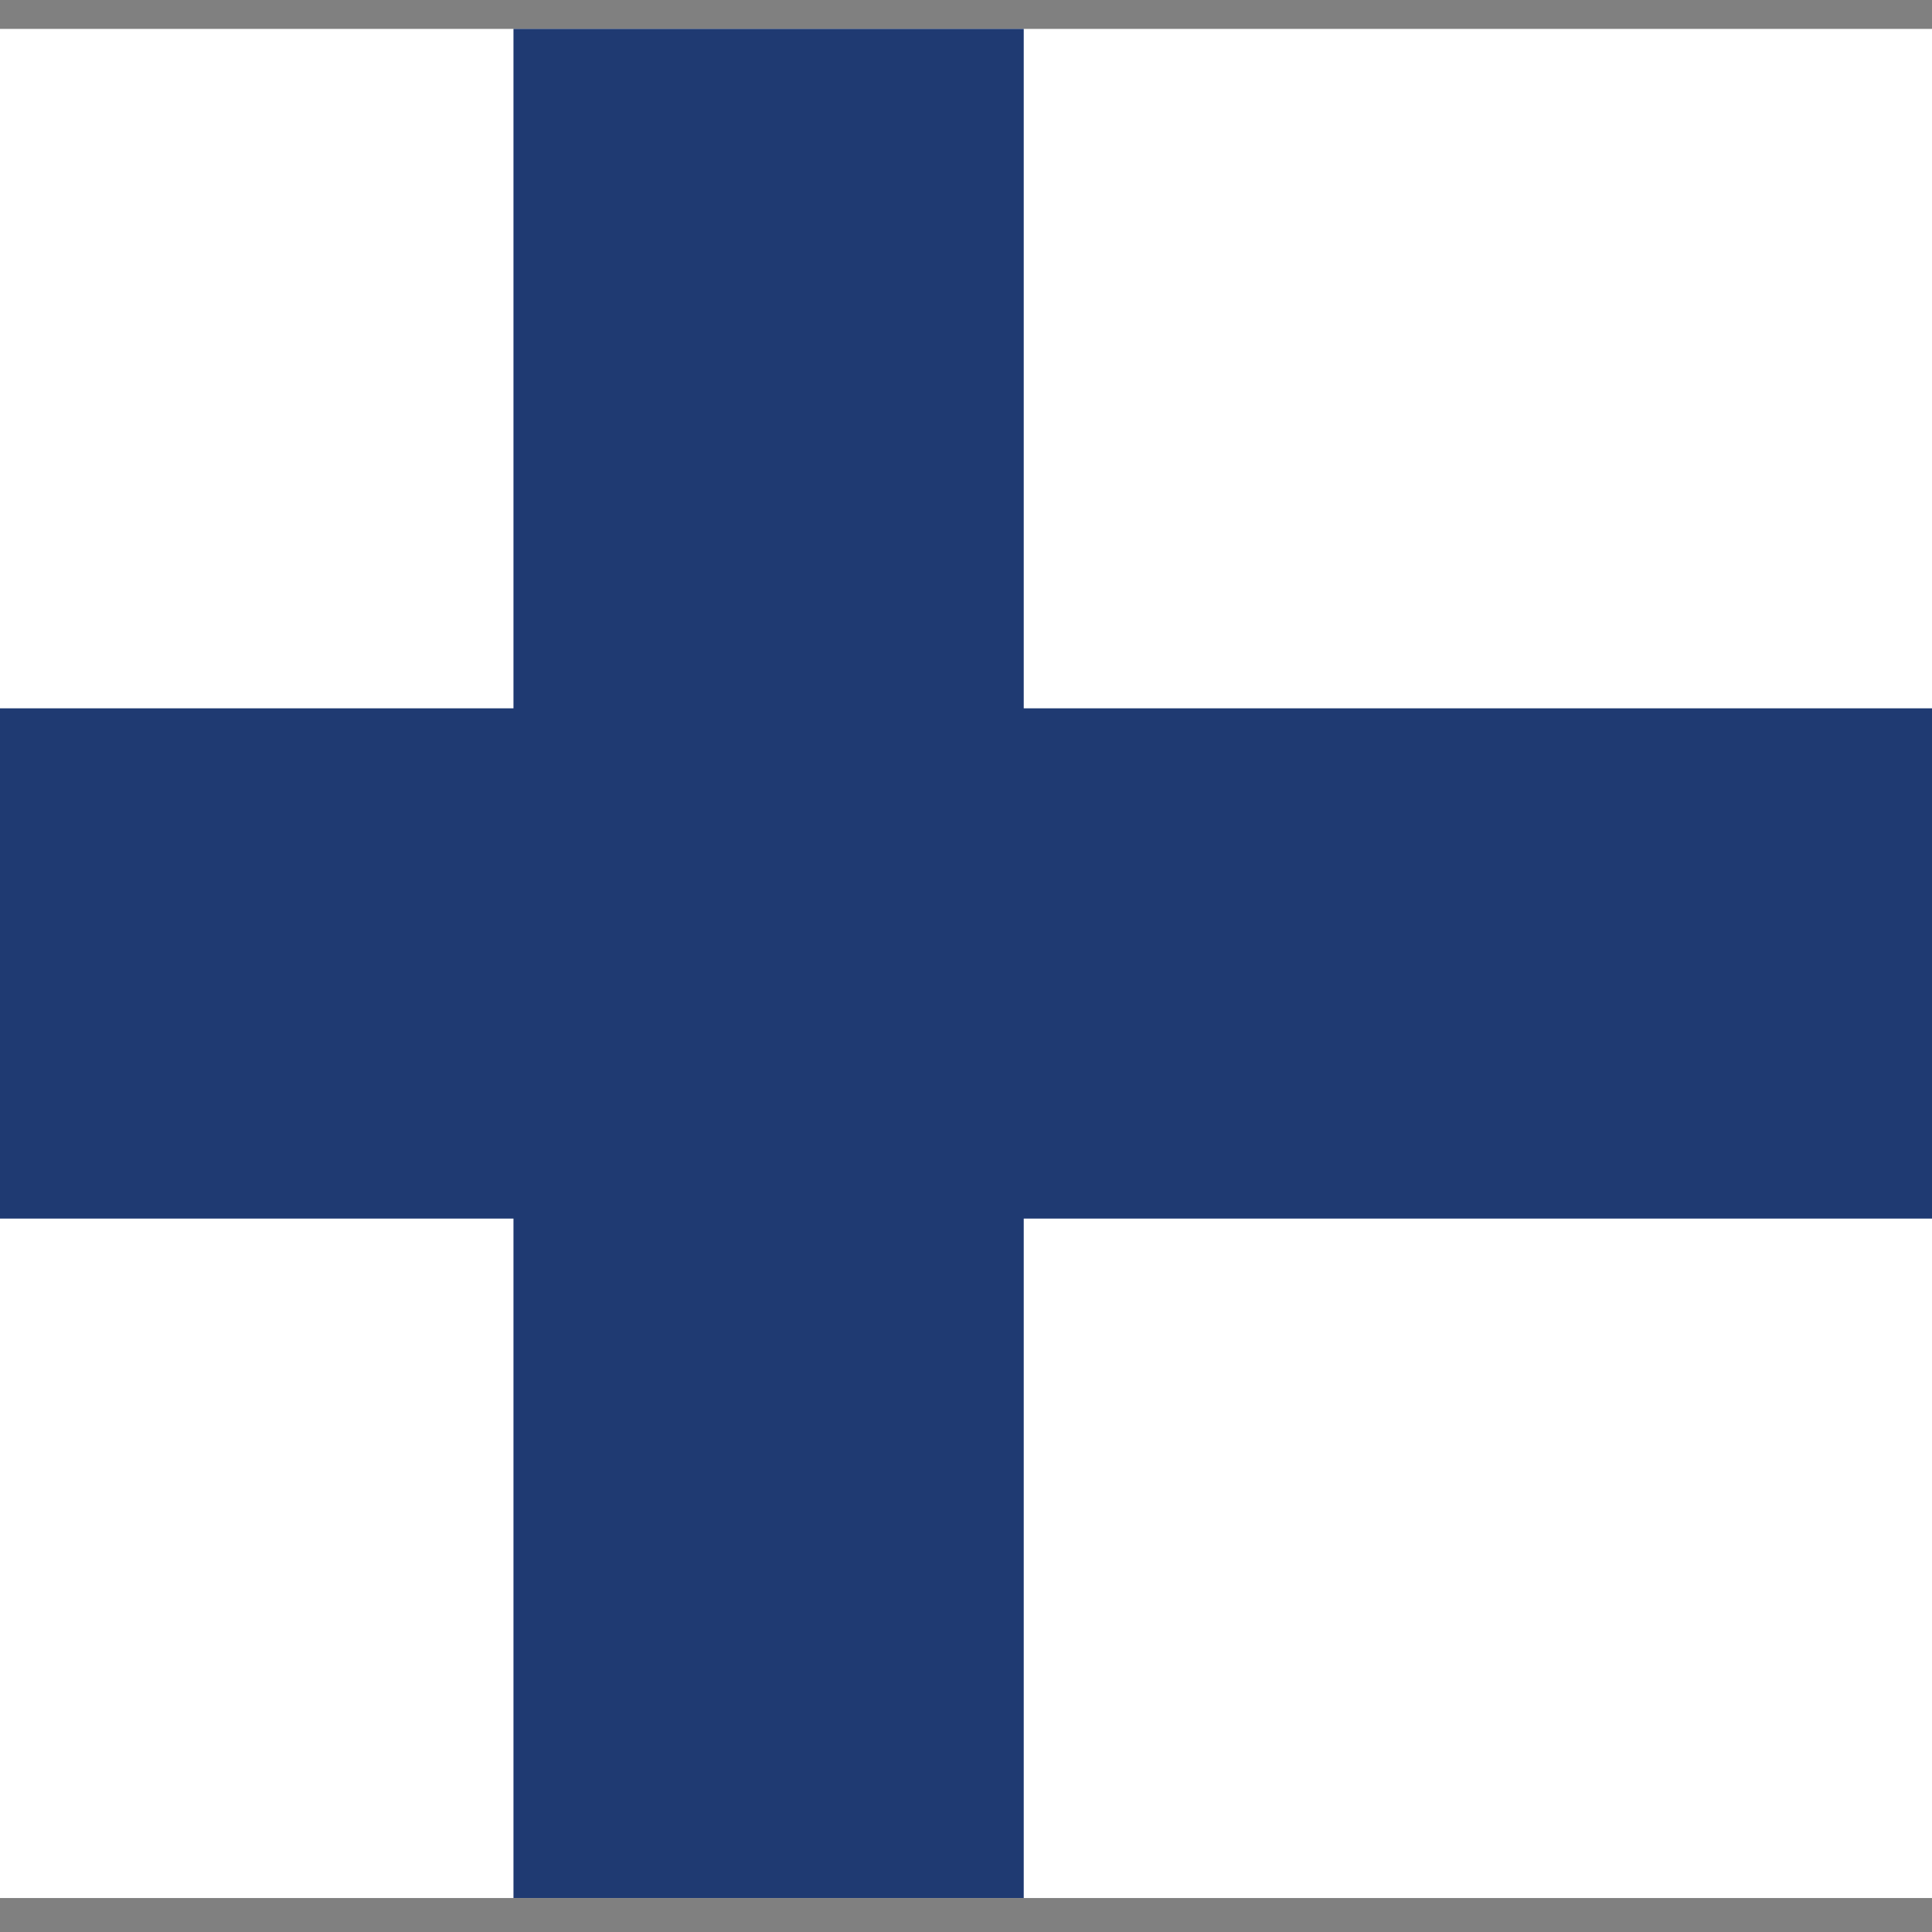
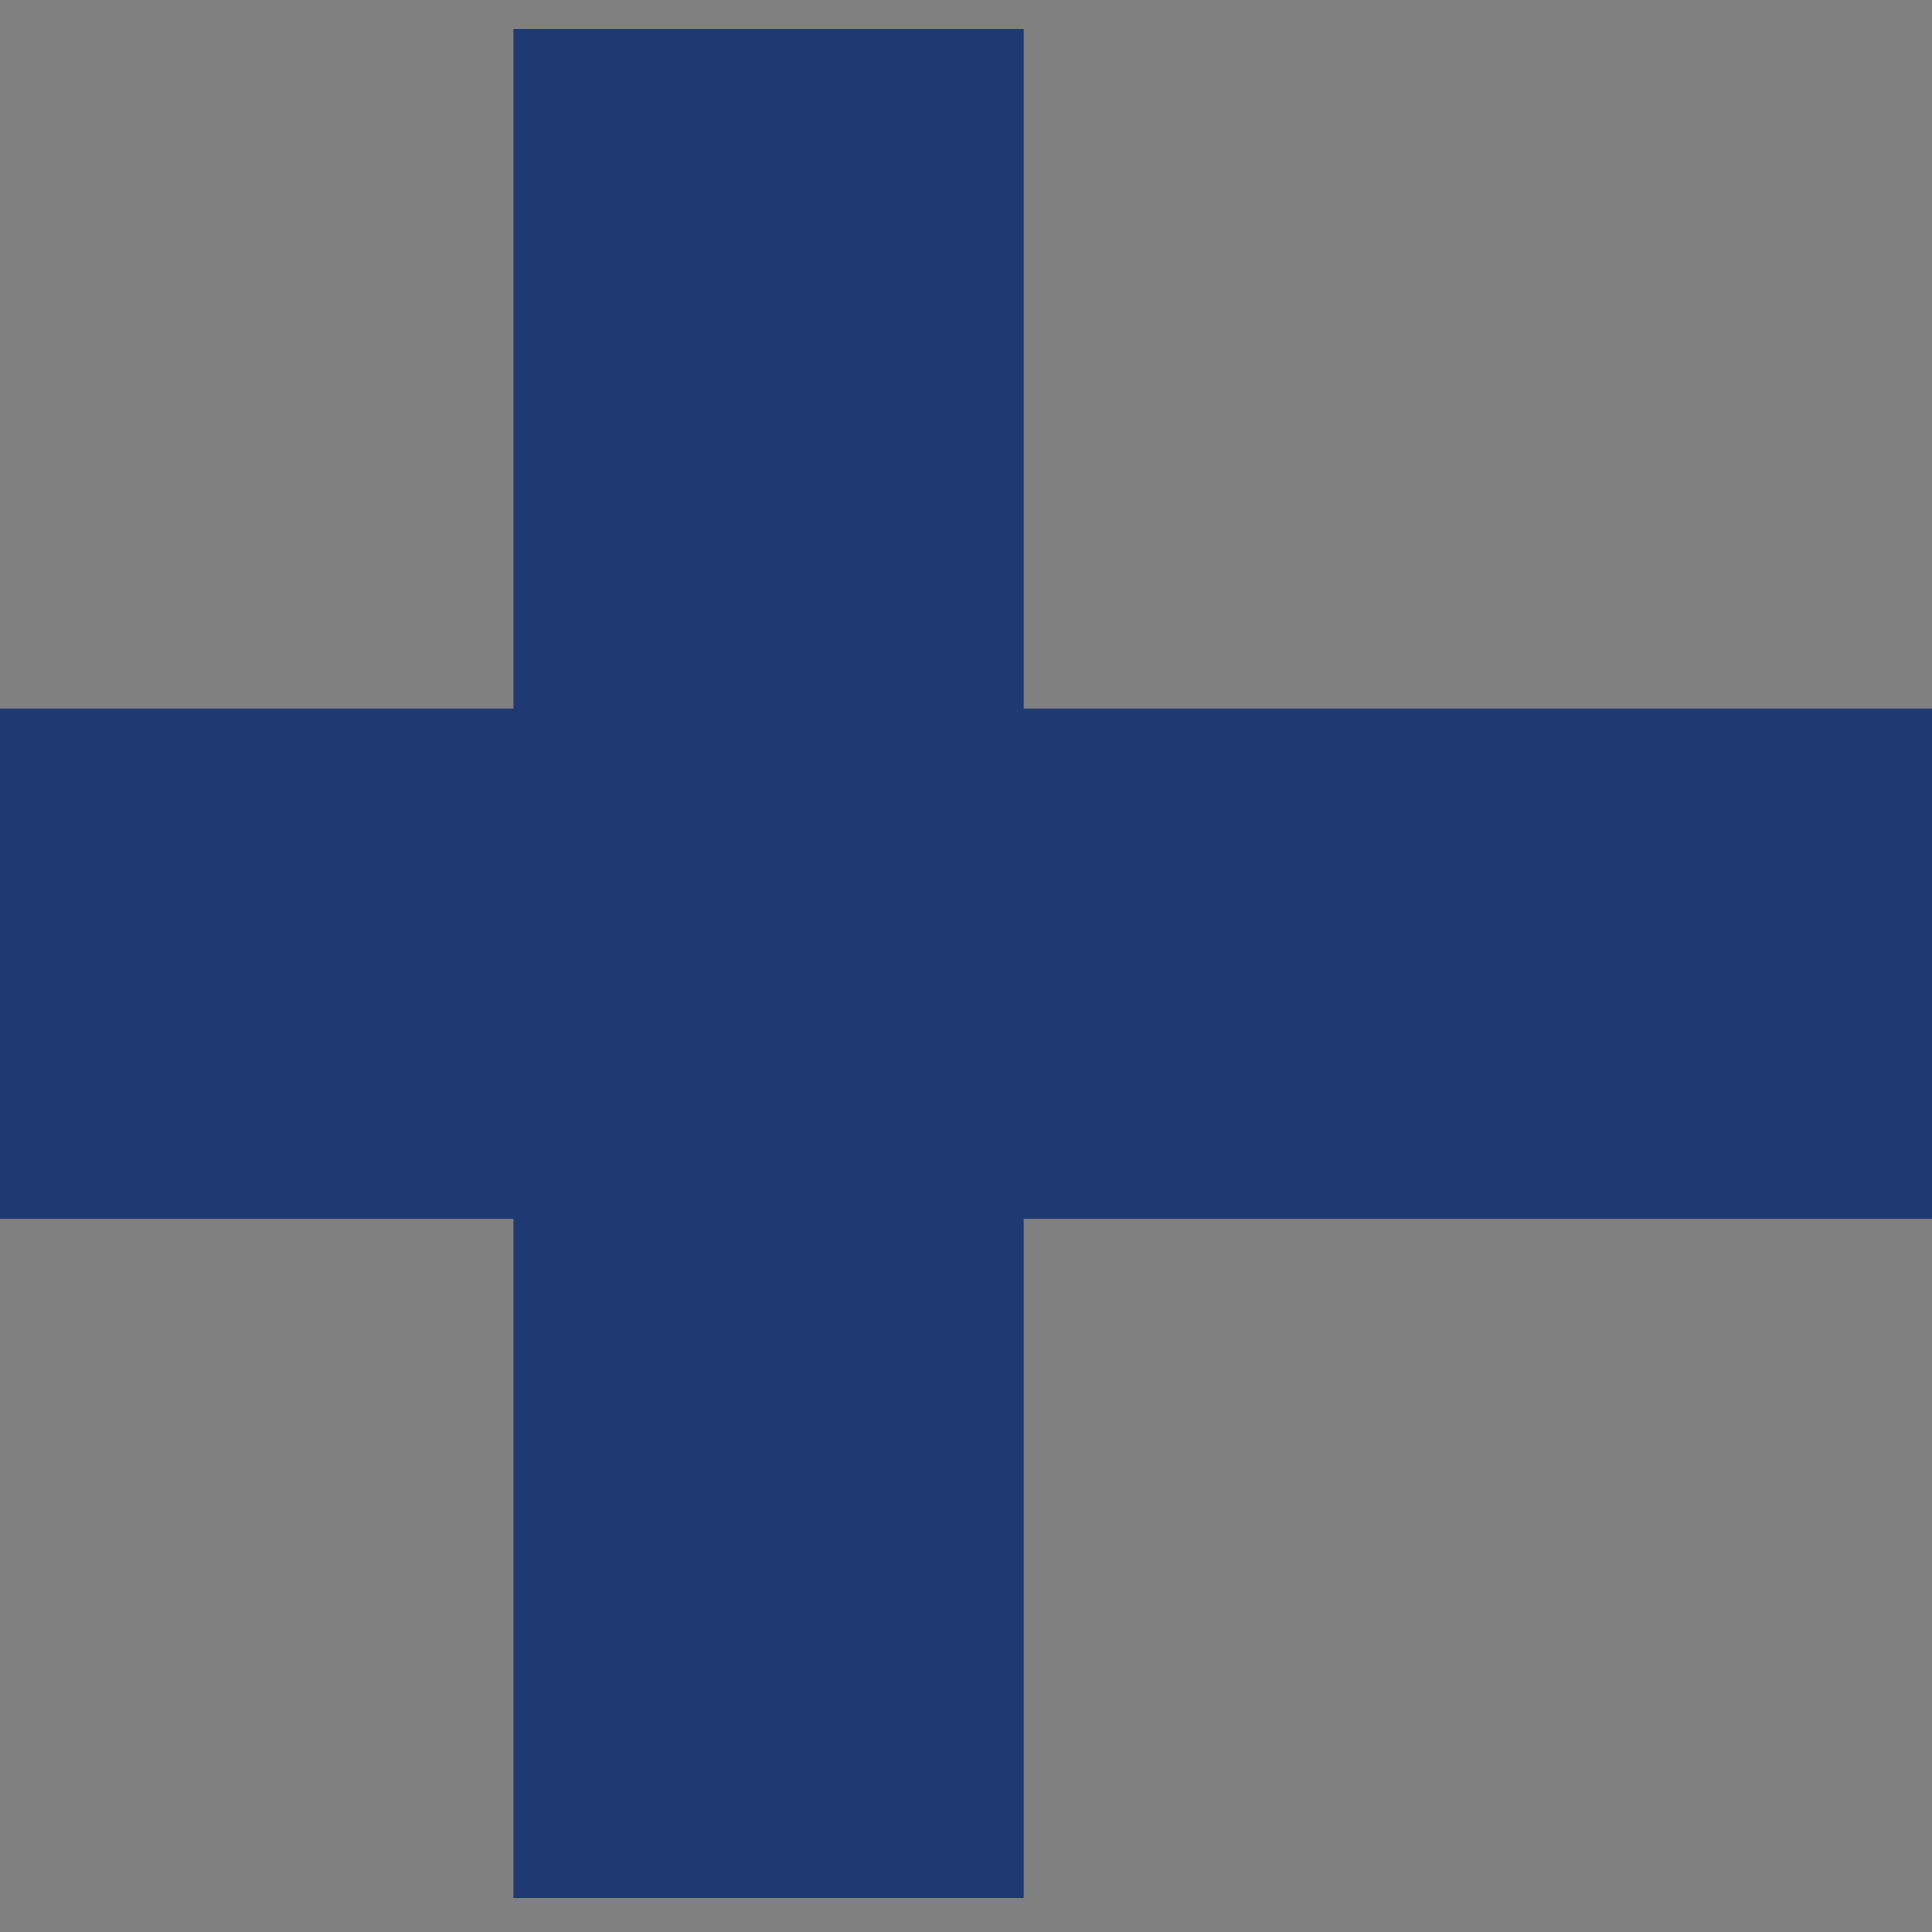
<svg xmlns="http://www.w3.org/2000/svg" id="Ebene_1" data-name="Ebene 1" viewBox="0 0 850.39 850.39">
  <rect x="0" y="0" width="850.39" height="850.39" fill="#808080" stroke="none" />
  <defs>
    <style>
            .cls-1fi{fill:none;stroke:#1d1d1b;stroke-width:15px;}.cls-2fi{clip-path:url(#clip-path);}.cls-3fi{fill:#fff;}.cls-4fi{fill:#1f3a72;}
        </style>
  </defs>
  <g class="cls-2fi">
-     <rect class="cls-3fi" x="-143.95" y="12.72" width="1337.01" height="822.72" />
    <polygon class="cls-4fi" points="1193.06 311.78 450.61 311.78 450.61 12.71 226.01 12.71 226.01 311.78 -143.95 311.78 -143.95 536.37 226.01 536.37 226.01 835.43 450.61 835.43 450.61 536.37 1193.06 536.37 1193.06 311.78" />
  </g>
</svg>